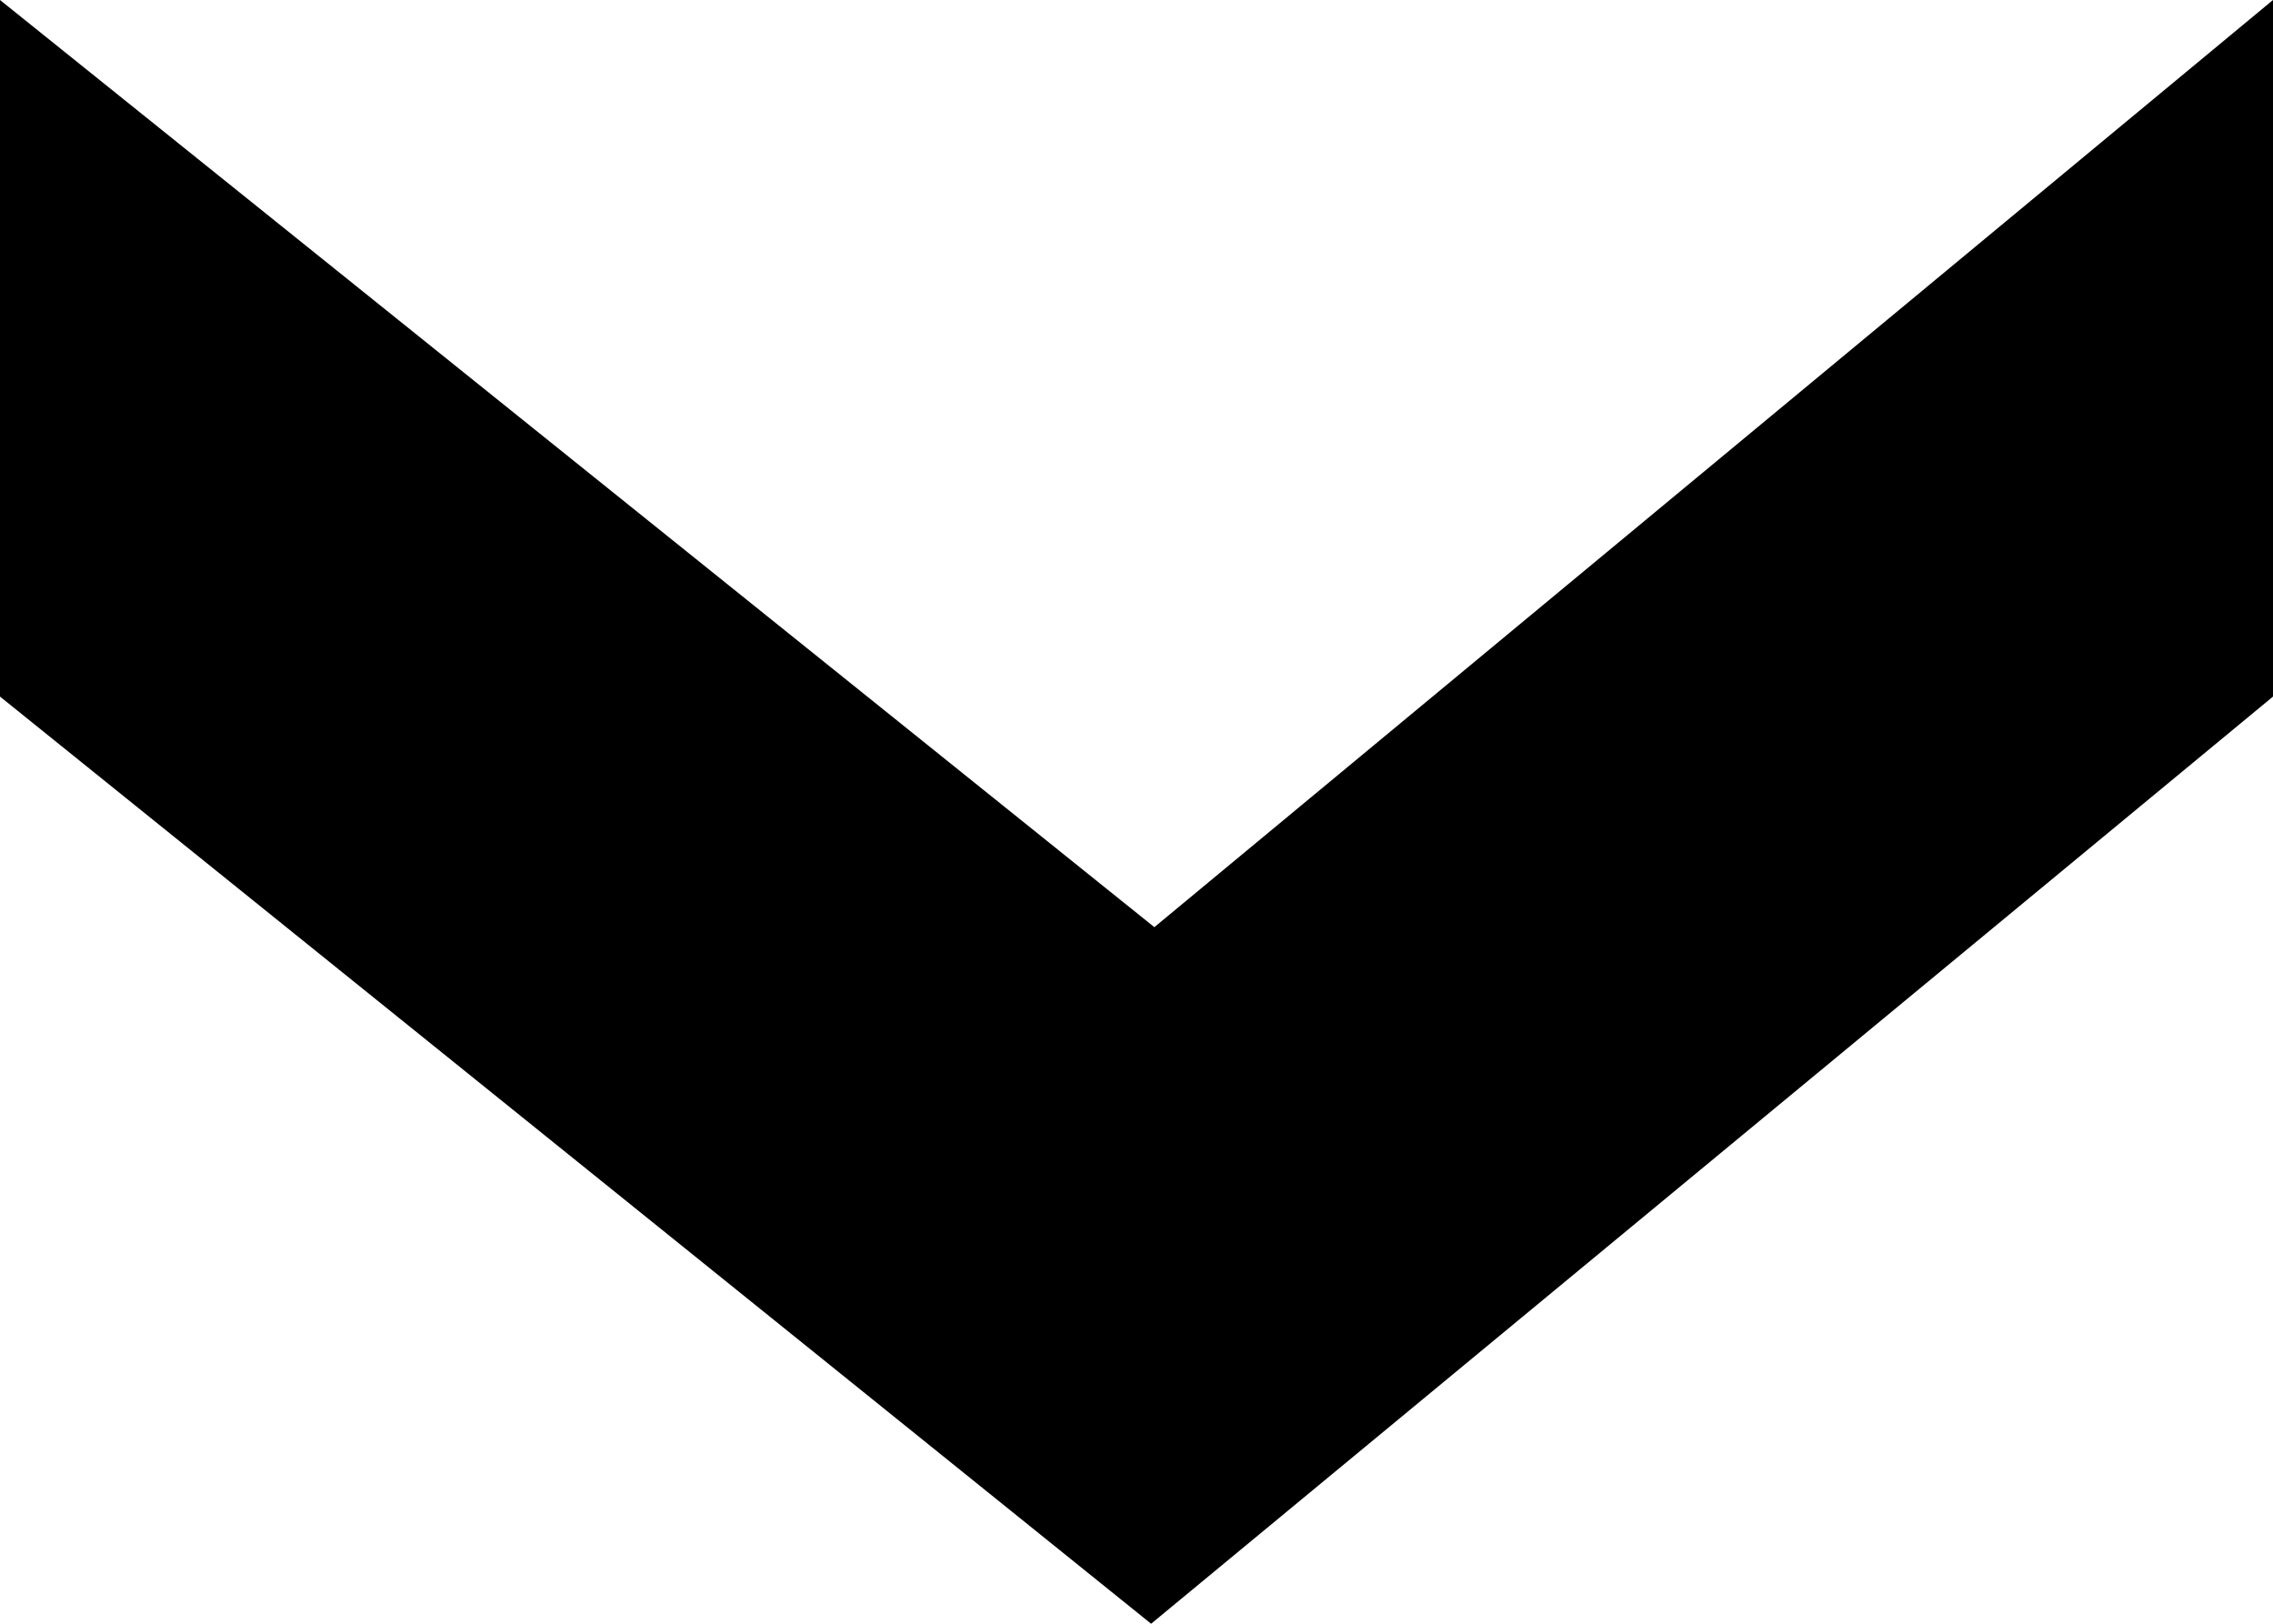
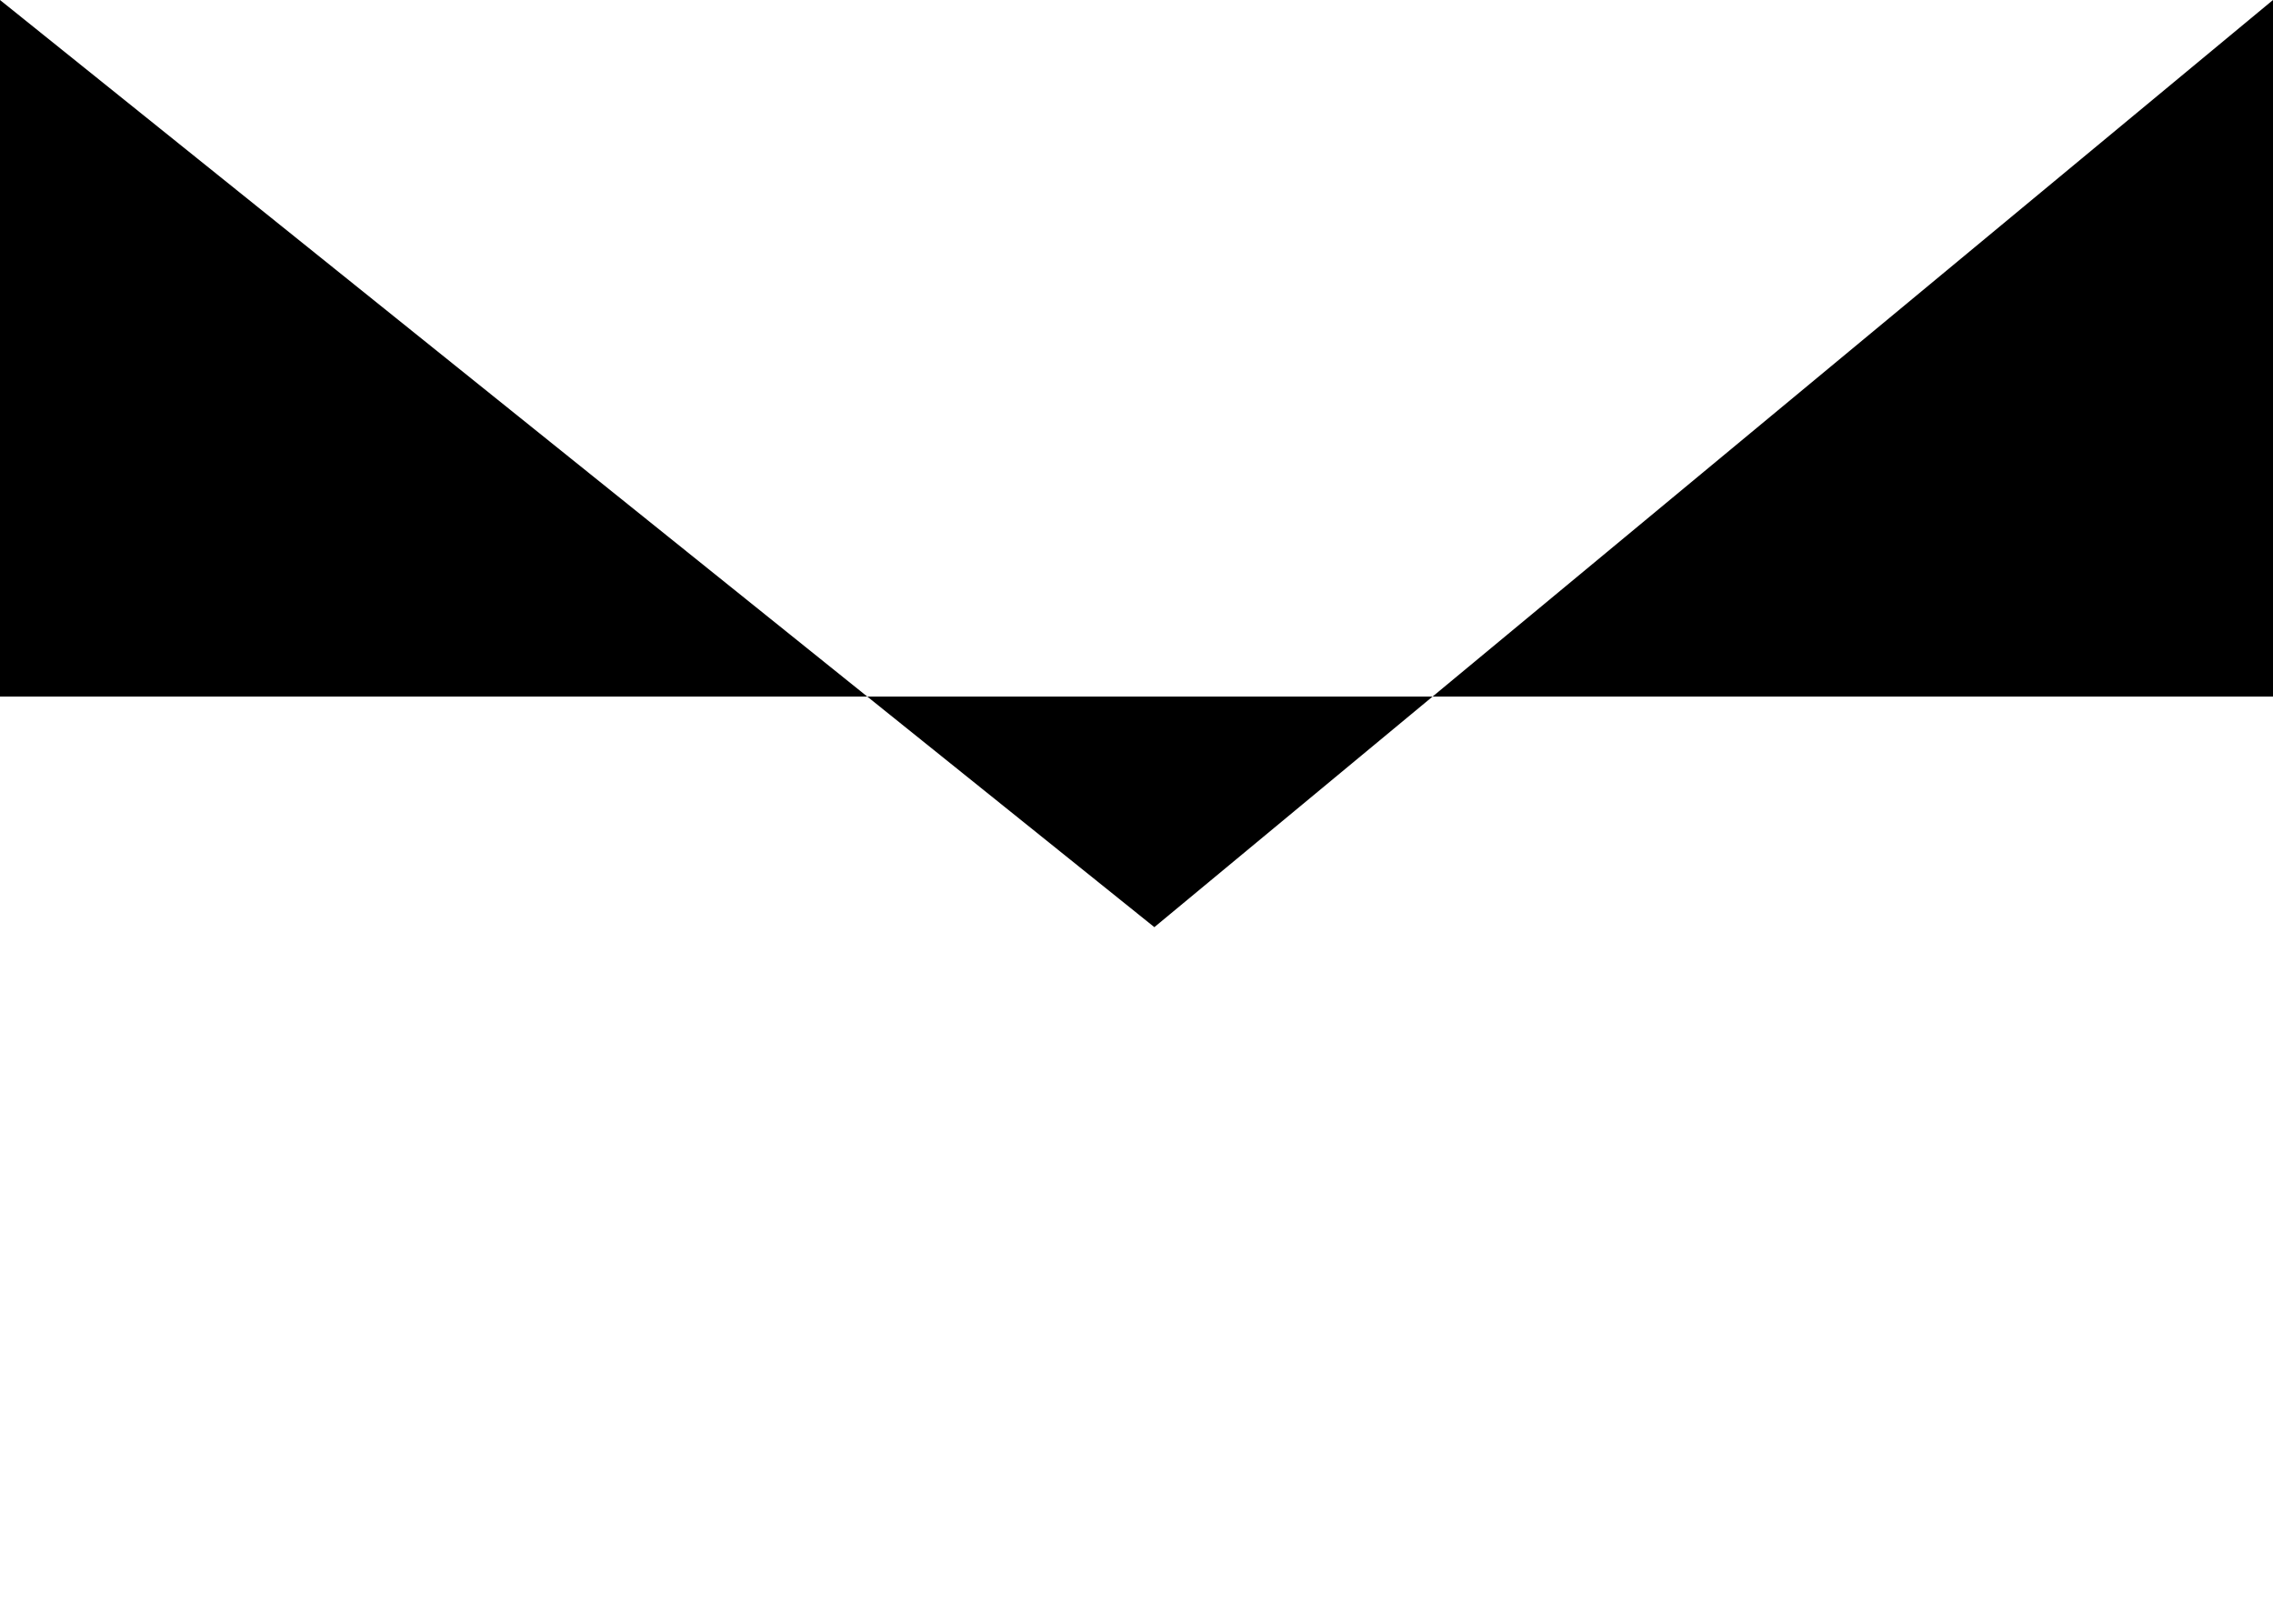
<svg xmlns="http://www.w3.org/2000/svg" id="Calque_1" data-name="Calque 1" viewBox="0 0 14 10">
-   <path d="m0,0l7.11,5.71L14,0v4.29l-6.91,5.71L0,4.29V0Z" style="fill: #000; fill-rule: evenodd; stroke-width: 0px;" />
+   <path d="m0,0l7.11,5.71L14,0v4.29L0,4.29V0Z" style="fill: #000; fill-rule: evenodd; stroke-width: 0px;" />
</svg>